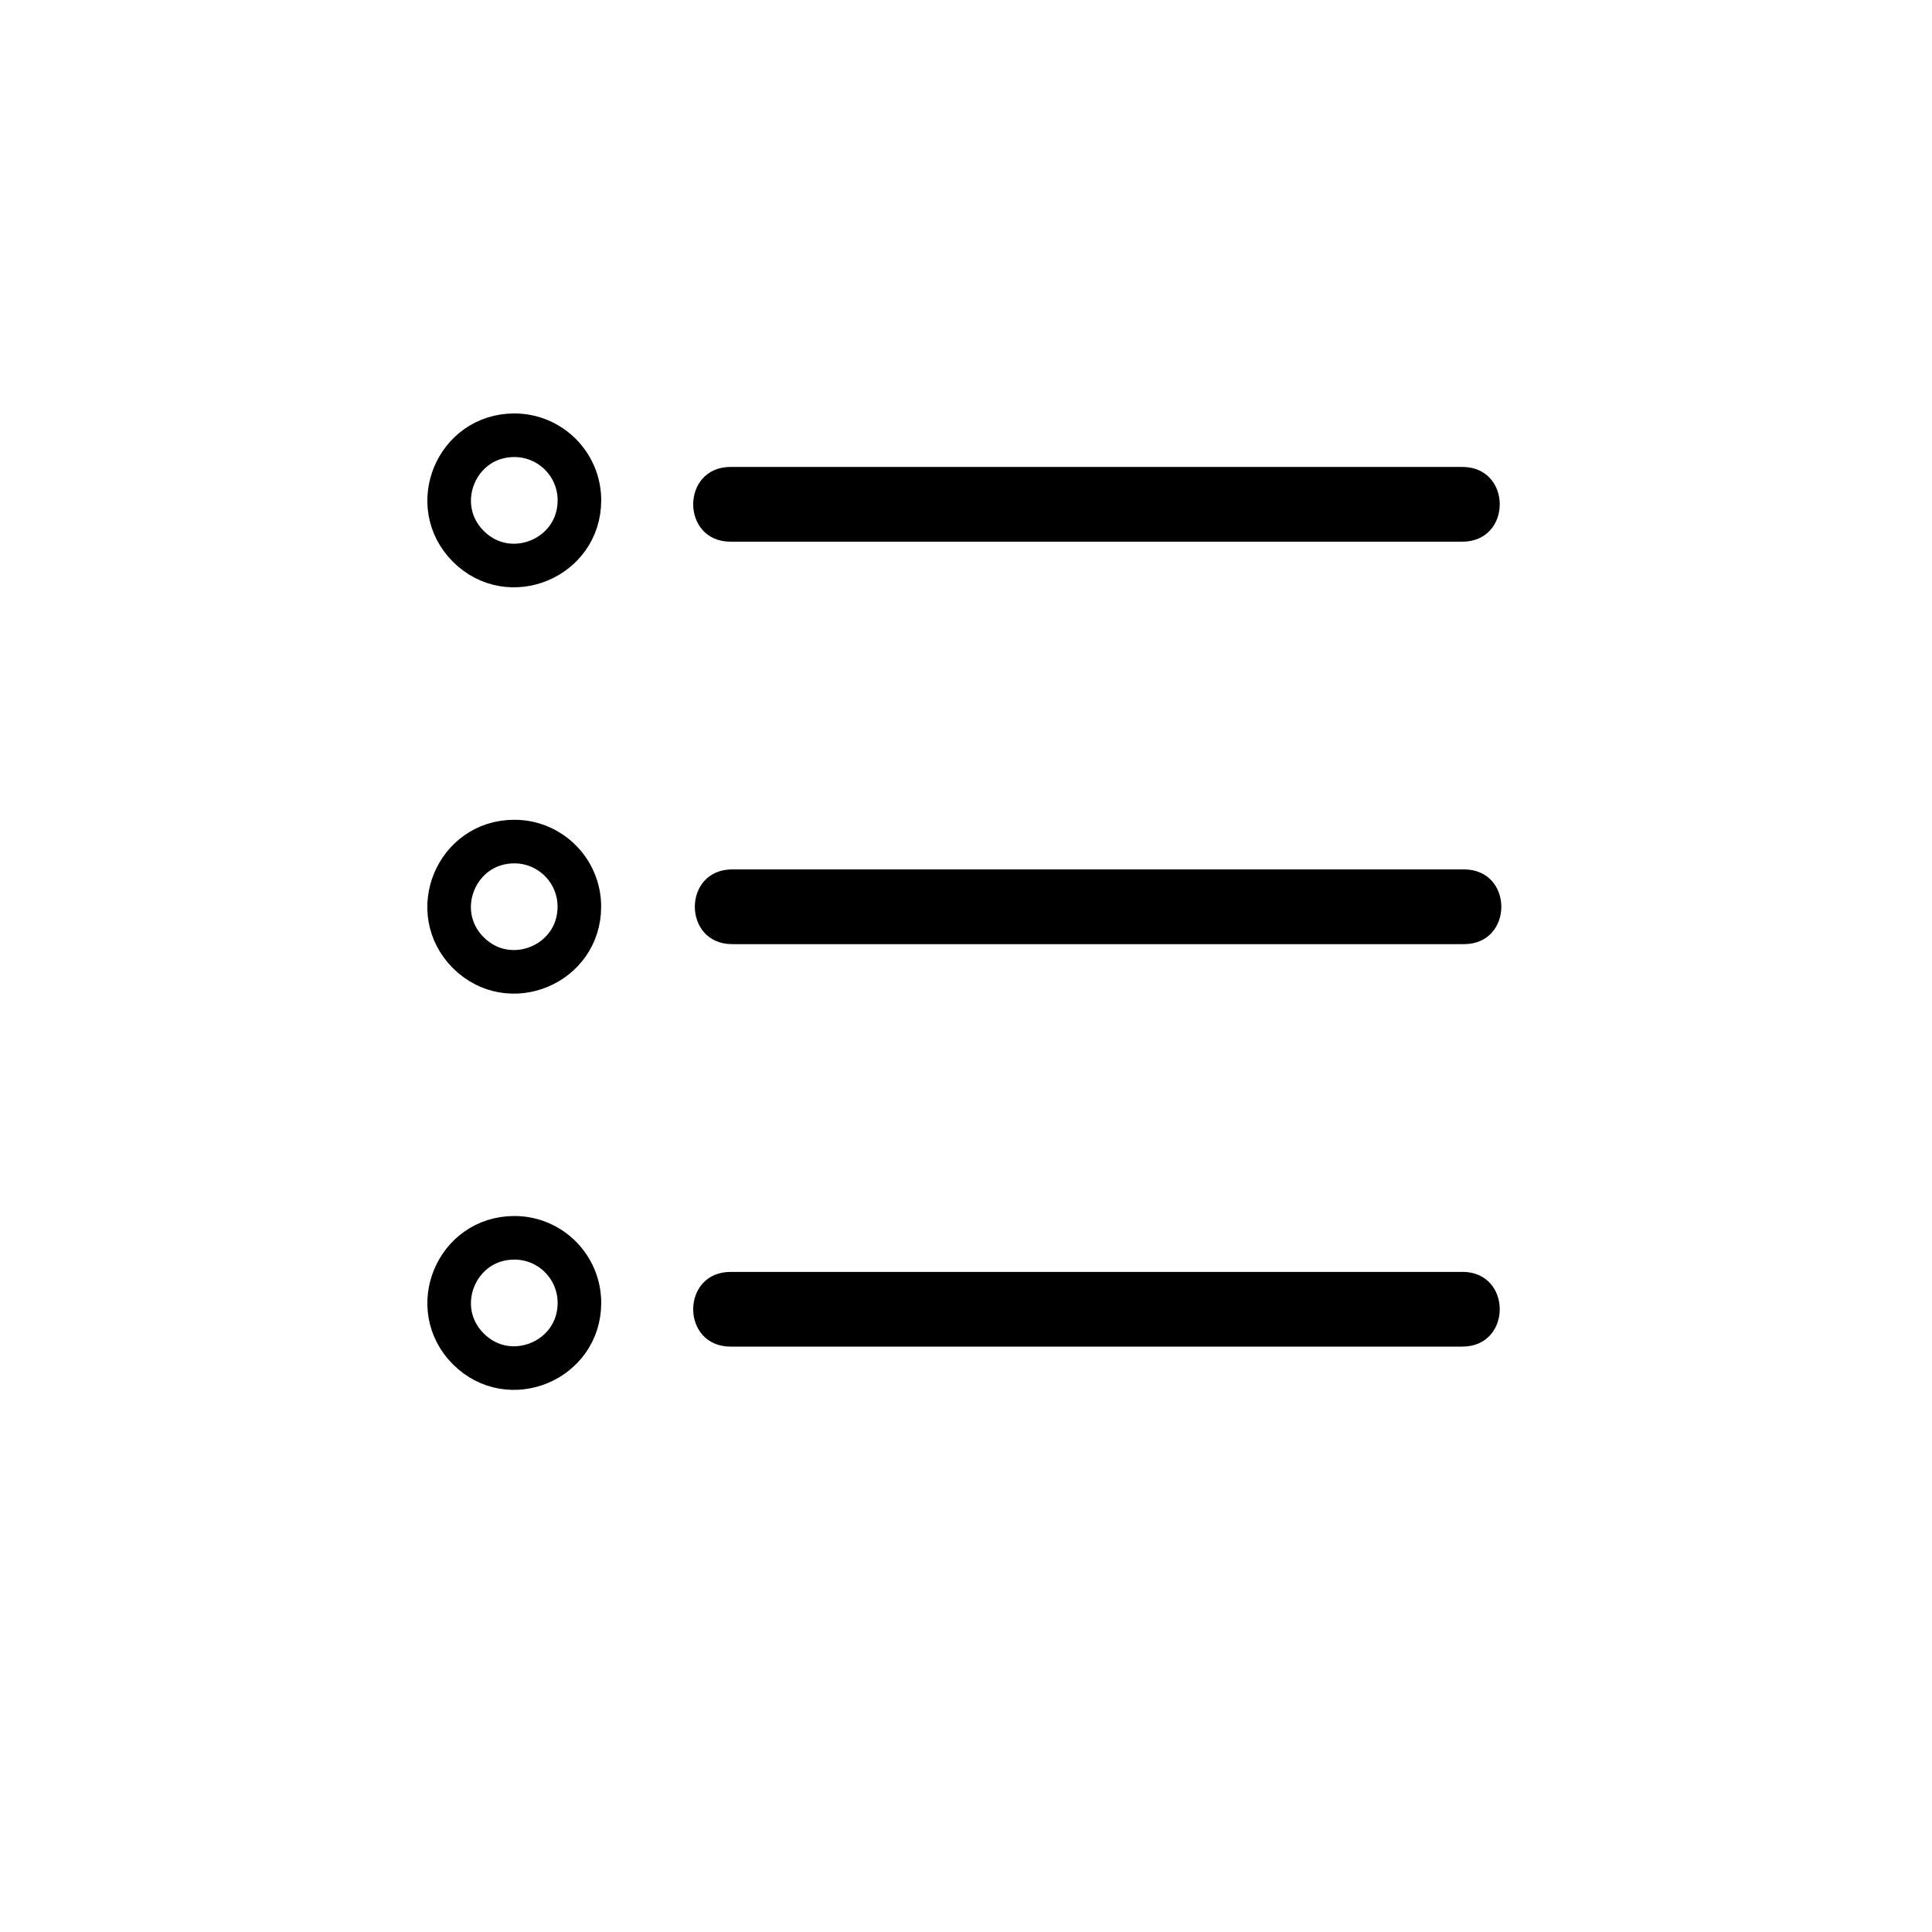
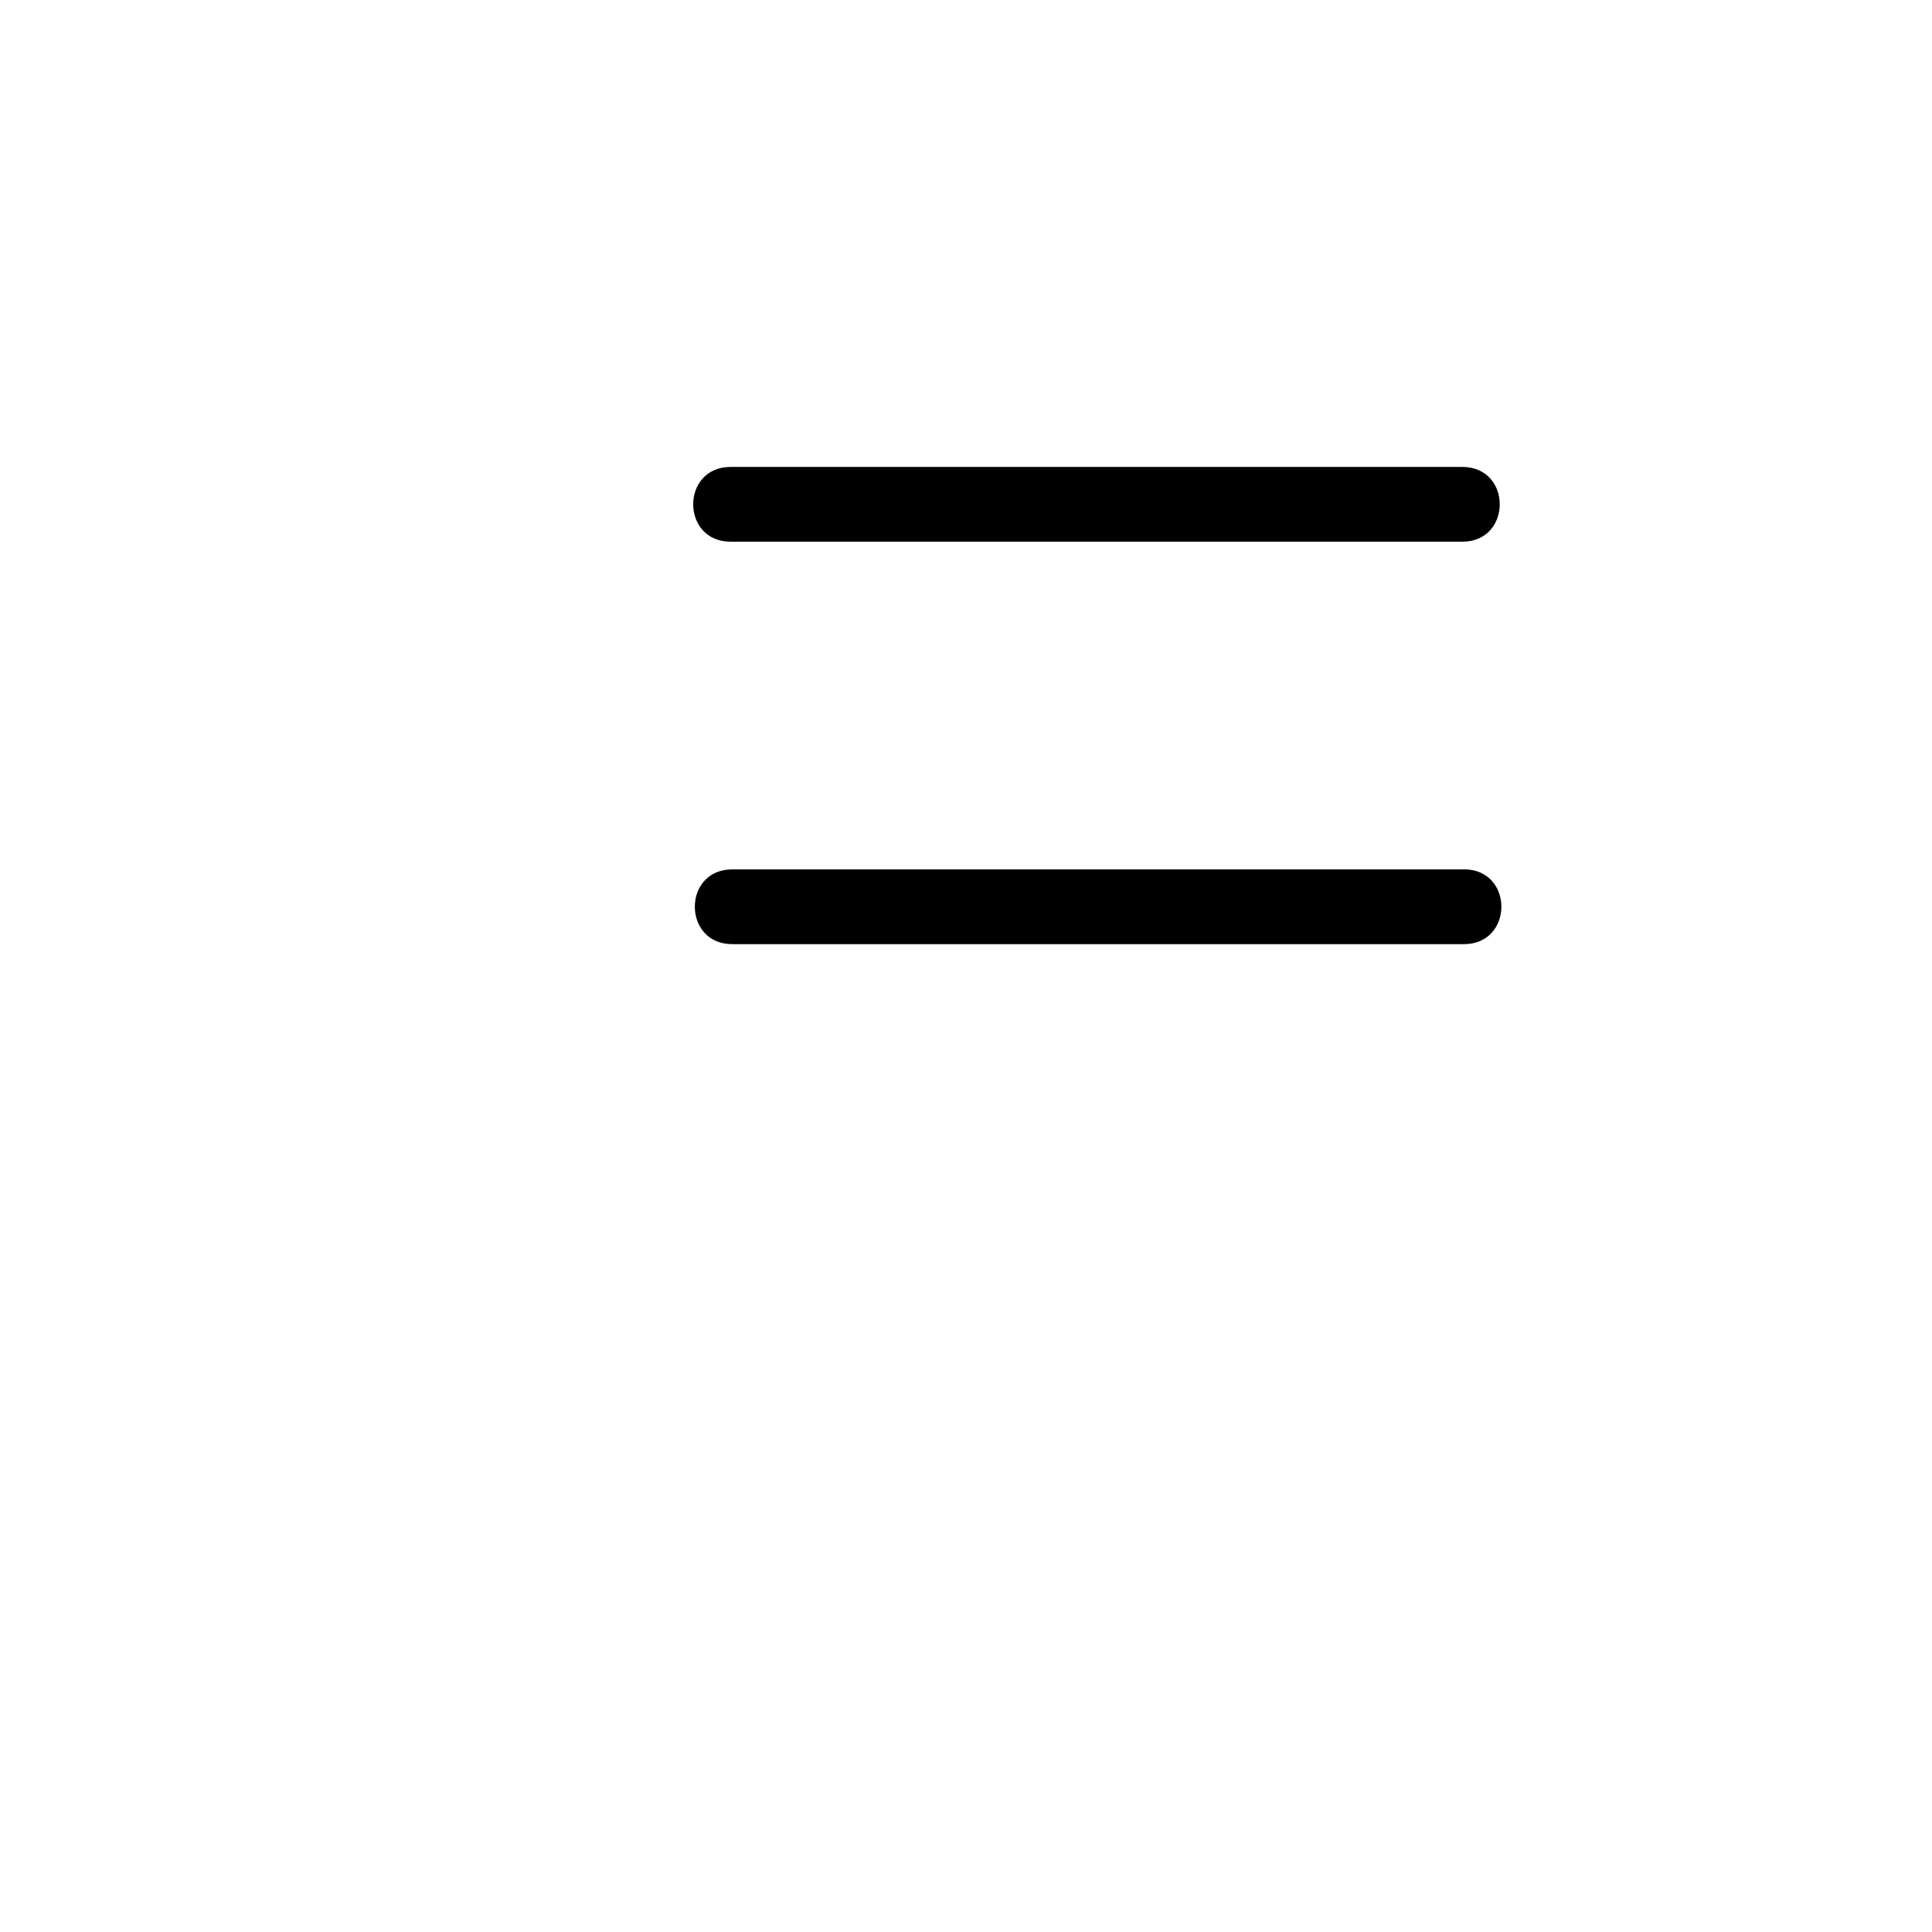
<svg xmlns="http://www.w3.org/2000/svg" viewBox="0 0 32 32">
-   <path style="fill:none;fill-opacity:1;stroke:#000;stroke-width:.722;stroke-linecap:round;stroke-linejoin:round;stroke-opacity:1" d="M8.446 12.38c0 .96-1.16 1.441-1.84.762-.678-.679-.198-1.84.763-1.84.595 0 1.077.483 1.077 1.078zM7.369 17.865c-.96 0-1.441 1.16-.762 1.84.678.679 1.84.198 1.84-.762 0-.596-.483-1.079-1.078-1.078zM7.369 4.572c-.96 0-1.441 1.16-.762 1.84.678.679 1.84.198 1.84-.762 0-.596-.483-1.078-1.078-1.078z" transform="translate(1.15 2.637)" />
-   <path style="fill:#000;fill-opacity:1;stroke:none;stroke-width:.722;stroke-linecap:round;stroke-linejoin:round;stroke-opacity:1" d="M23.098 11.763h-12.12c-.826 0-.826 1.238 0 1.238h12.12c.825 0 .825-1.238 0-1.238zM23.071 18.43h-12.12c-.826 0-.826 1.237 0 1.237h12.12c.826 0 .826-1.238 0-1.238zM10.95 6.335h12.121c.826 0 .826-1.238 0-1.238h-12.12c-.826 0-.826 1.238 0 1.238z" transform="translate(1.15 2.637)" />
+   <path style="fill:#000;fill-opacity:1;stroke:none;stroke-width:.722;stroke-linecap:round;stroke-linejoin:round;stroke-opacity:1" d="M23.098 11.763h-12.12c-.826 0-.826 1.238 0 1.238h12.12c.825 0 .825-1.238 0-1.238zh-12.12c-.826 0-.826 1.237 0 1.237h12.12c.826 0 .826-1.238 0-1.238zM10.95 6.335h12.121c.826 0 .826-1.238 0-1.238h-12.12c-.826 0-.826 1.238 0 1.238z" transform="translate(1.15 2.637)" />
</svg>